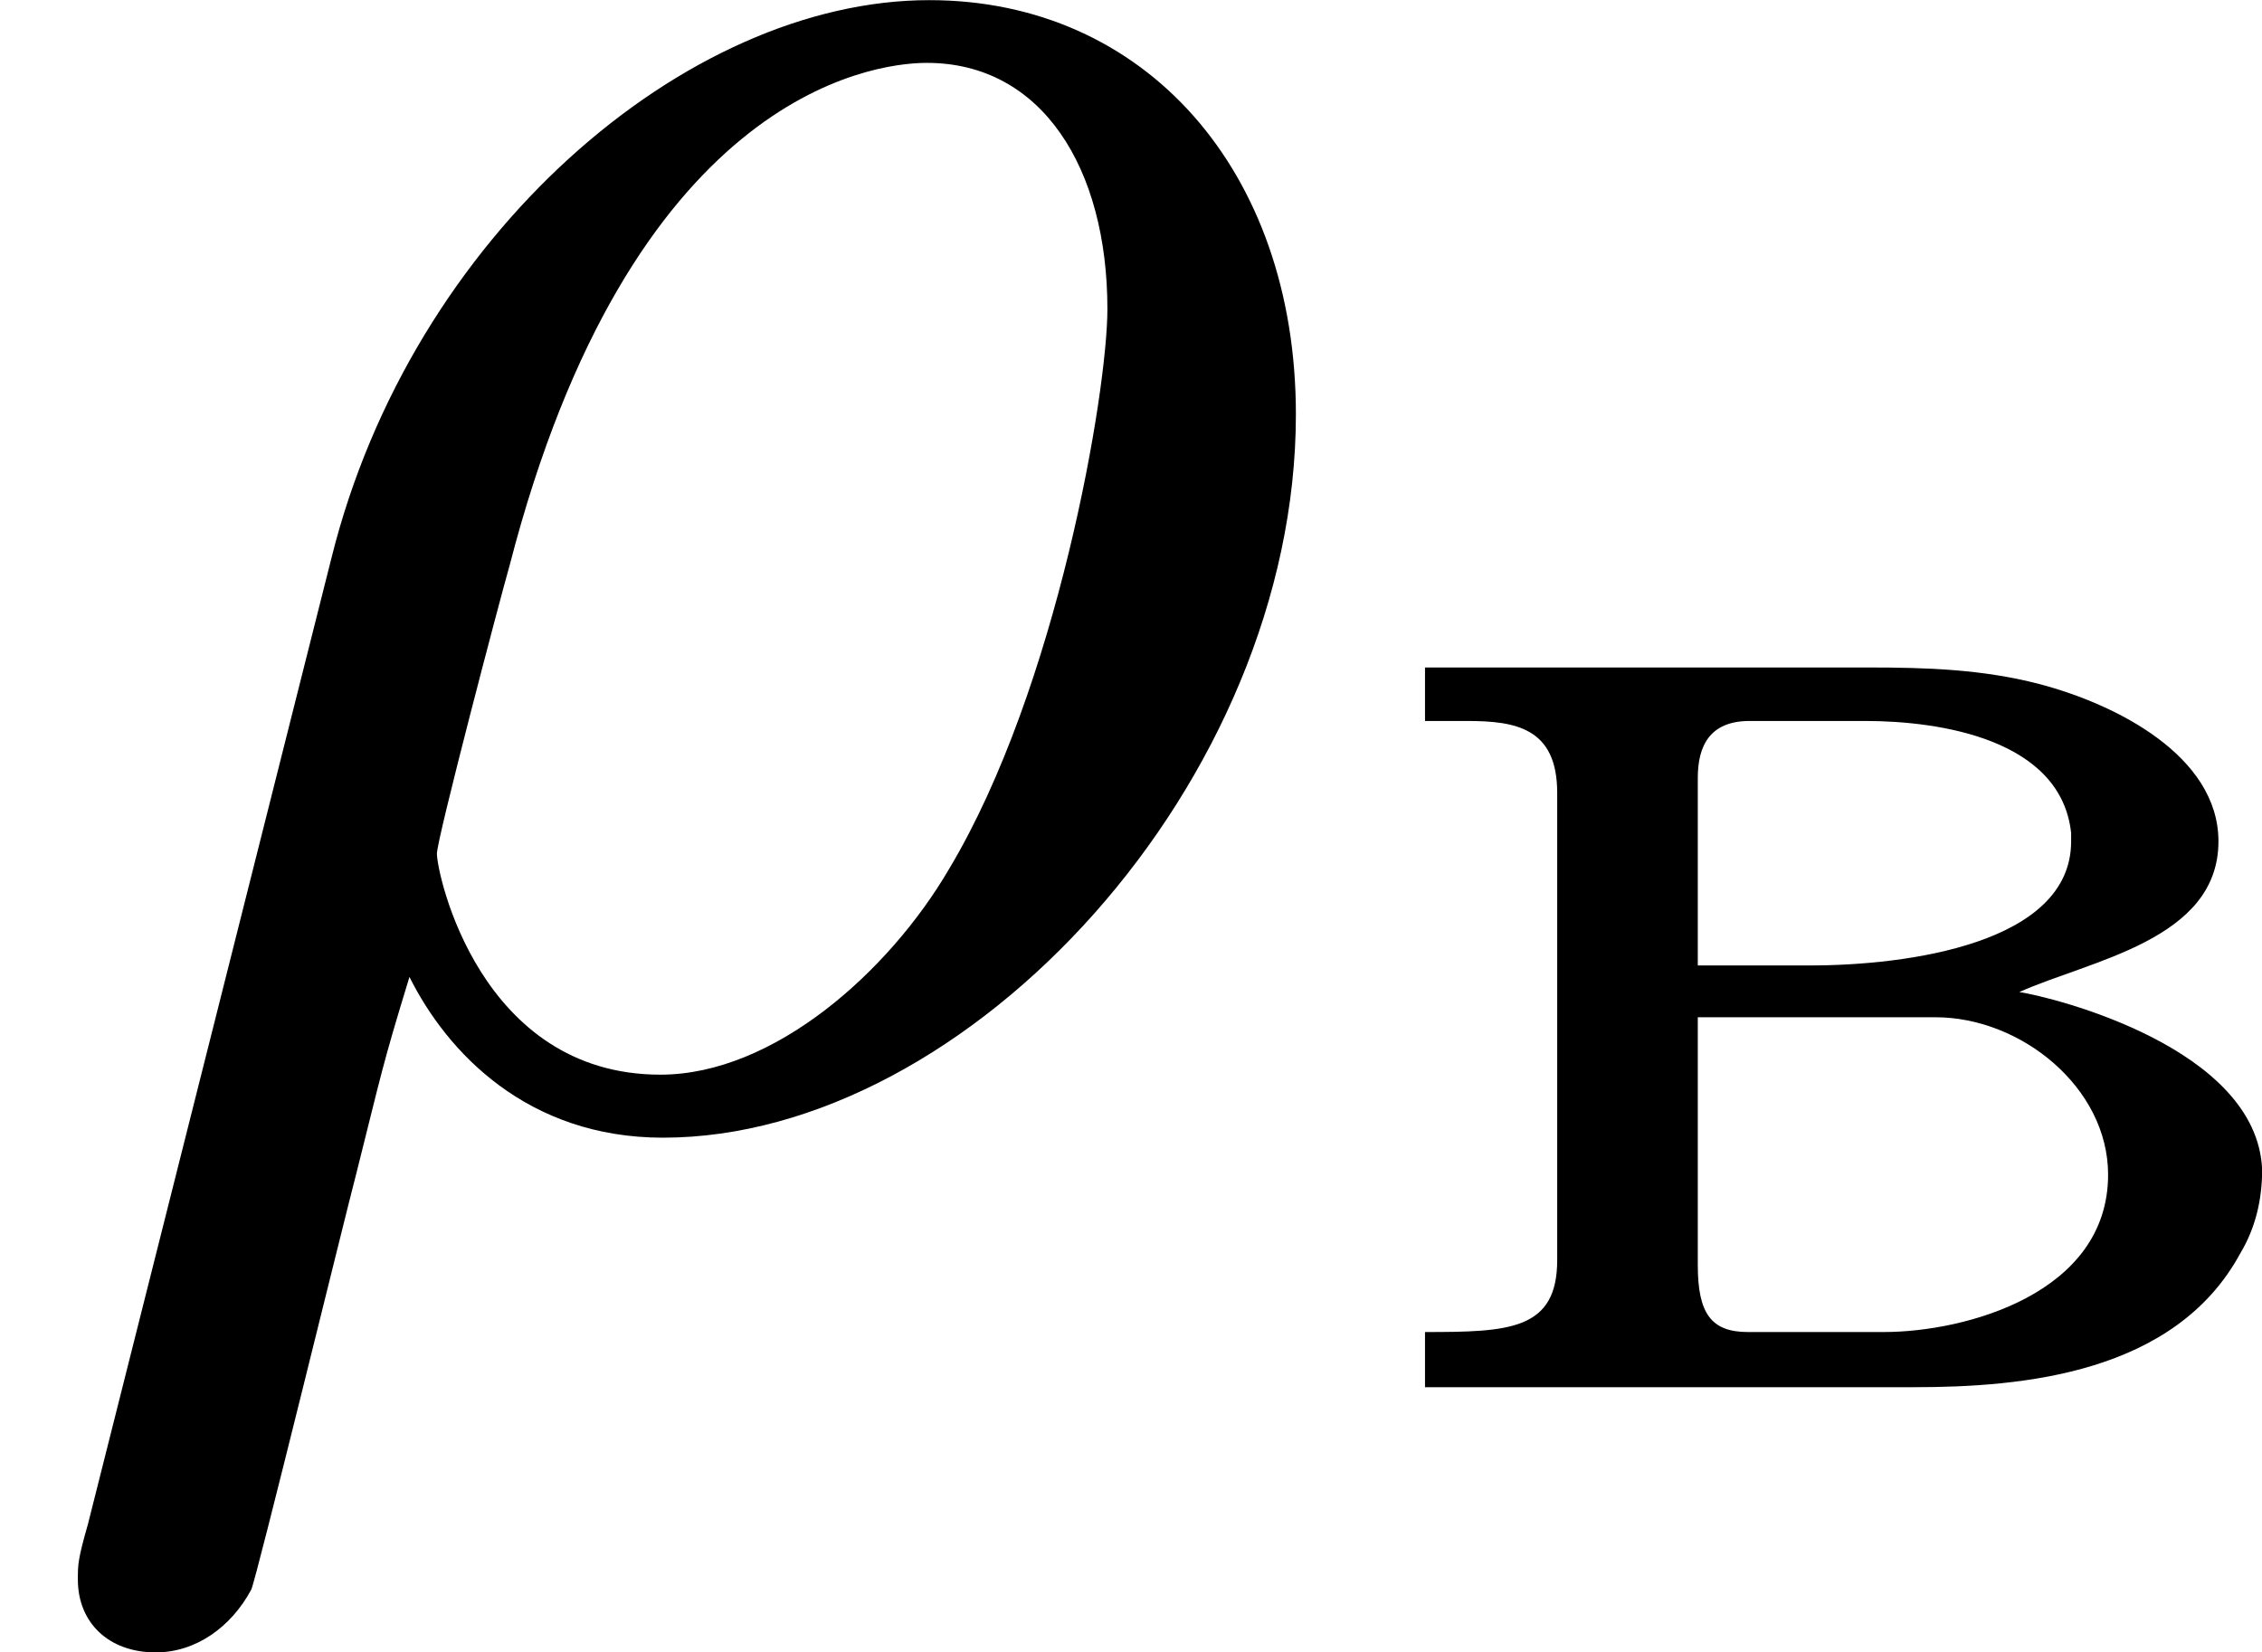
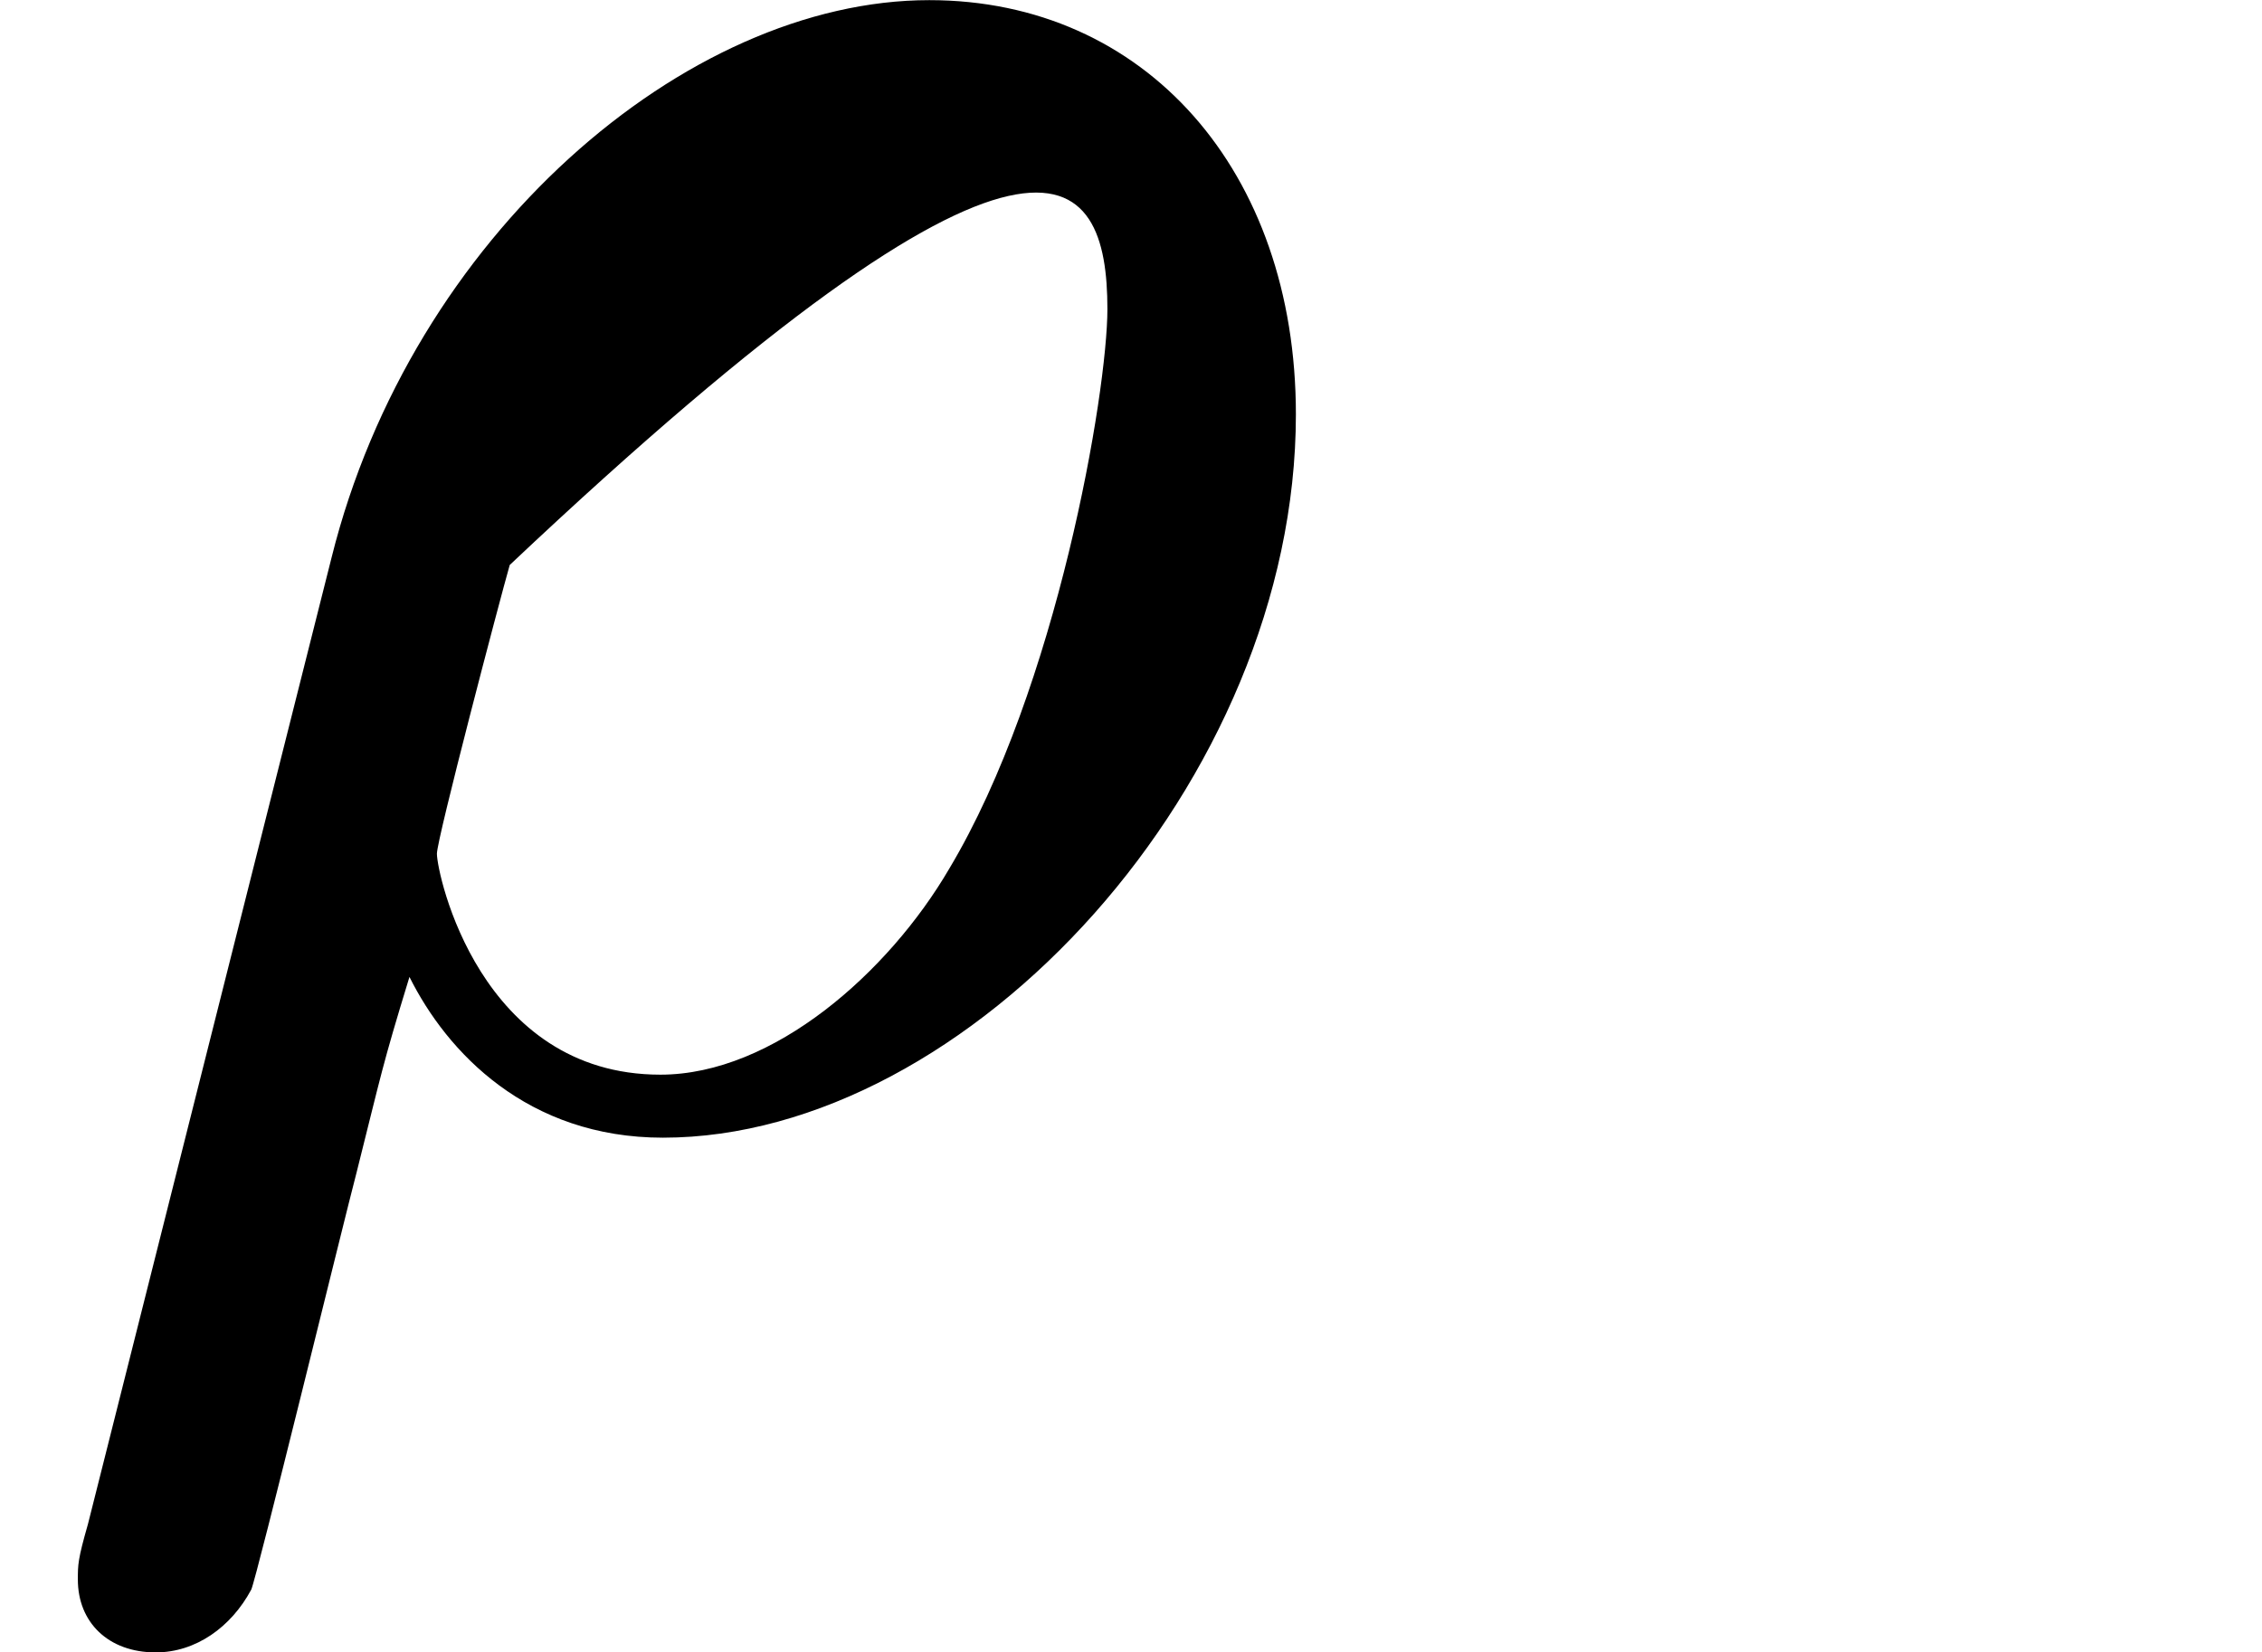
<svg xmlns="http://www.w3.org/2000/svg" xmlns:xlink="http://www.w3.org/1999/xlink" version="1.1" width="16.153pt" height="11.8pt" viewBox="34.038 987.665 16.153 11.8">
  <defs>
-     <path id="g0-226" d="M.341-2.576V-2.385H.49C.664-2.385 .813-2.361 .813-2.128V-.46C.813-.209 .64-.203 .341-.203V-.006H2.086C2.475-.006 3.019-.054 3.252-.484C3.306-.574 3.33-.675 3.33-.783C3.312-1.219 2.582-1.399 2.463-1.417C2.714-1.53 3.174-1.602 3.174-1.955C3.174-2.26 2.809-2.445 2.534-2.517C2.331-2.57 2.128-2.576 1.925-2.576H.341ZM1.315-1.327H2.164C2.469-1.327 2.78-1.076 2.78-.765C2.78-.341 2.271-.203 1.979-.203H1.494C1.363-.203 1.315-.269 1.315-.442V-1.327ZM1.315-1.512V-2.182C1.315-2.295 1.357-2.385 1.5-2.385H1.913C2.182-2.385 2.612-2.319 2.648-1.985V-1.955C2.648-1.59 2.062-1.512 1.716-1.512H1.315Z" />
-     <path id="g2-26" d="M.314 1.479C.278 1.605 .278 1.623 .278 1.677C.278 1.829 .386 1.937 .556 1.937C.699 1.937 .825 1.847 .897 1.713C.915 1.677 1.228 .395 1.273 .224C1.363-.134 1.363-.152 1.462-.475C1.596-.206 1.883 .099 2.367 .099C3.461 .099 4.627-1.175 4.627-2.484C4.627-3.353 4.089-3.963 3.318-3.963C2.448-3.963 1.47-3.12 1.184-1.973L.314 1.479ZM2.358-.126C1.713-.126 1.56-.843 1.56-.915C1.56-.968 1.784-1.82 1.82-1.946C2.251-3.613 3.102-3.739 3.309-3.739C3.721-3.739 3.954-3.362 3.954-2.86C3.954-2.564 3.775-1.506 3.389-.861C3.174-.493 2.762-.126 2.358-.126Z" />
+     <path id="g2-26" d="M.314 1.479C.278 1.605 .278 1.623 .278 1.677C.278 1.829 .386 1.937 .556 1.937C.699 1.937 .825 1.847 .897 1.713C.915 1.677 1.228 .395 1.273 .224C1.363-.134 1.363-.152 1.462-.475C1.596-.206 1.883 .099 2.367 .099C3.461 .099 4.627-1.175 4.627-2.484C4.627-3.353 4.089-3.963 3.318-3.963C2.448-3.963 1.47-3.12 1.184-1.973L.314 1.479ZM2.358-.126C1.713-.126 1.56-.843 1.56-.915C1.56-.968 1.784-1.82 1.82-1.946C3.721-3.739 3.954-3.362 3.954-2.86C3.954-2.564 3.775-1.506 3.389-.861C3.174-.493 2.762-.126 2.358-.126Z" />
  </defs>
  <g id="page5" transform="matrix(2 0 0 2 0 0)">
    <use x="17.019" y="497.796" xlink:href="#g2-26" />
    <use x="21.766" y="498.792" xlink:href="#g0-226" />
  </g>
</svg>